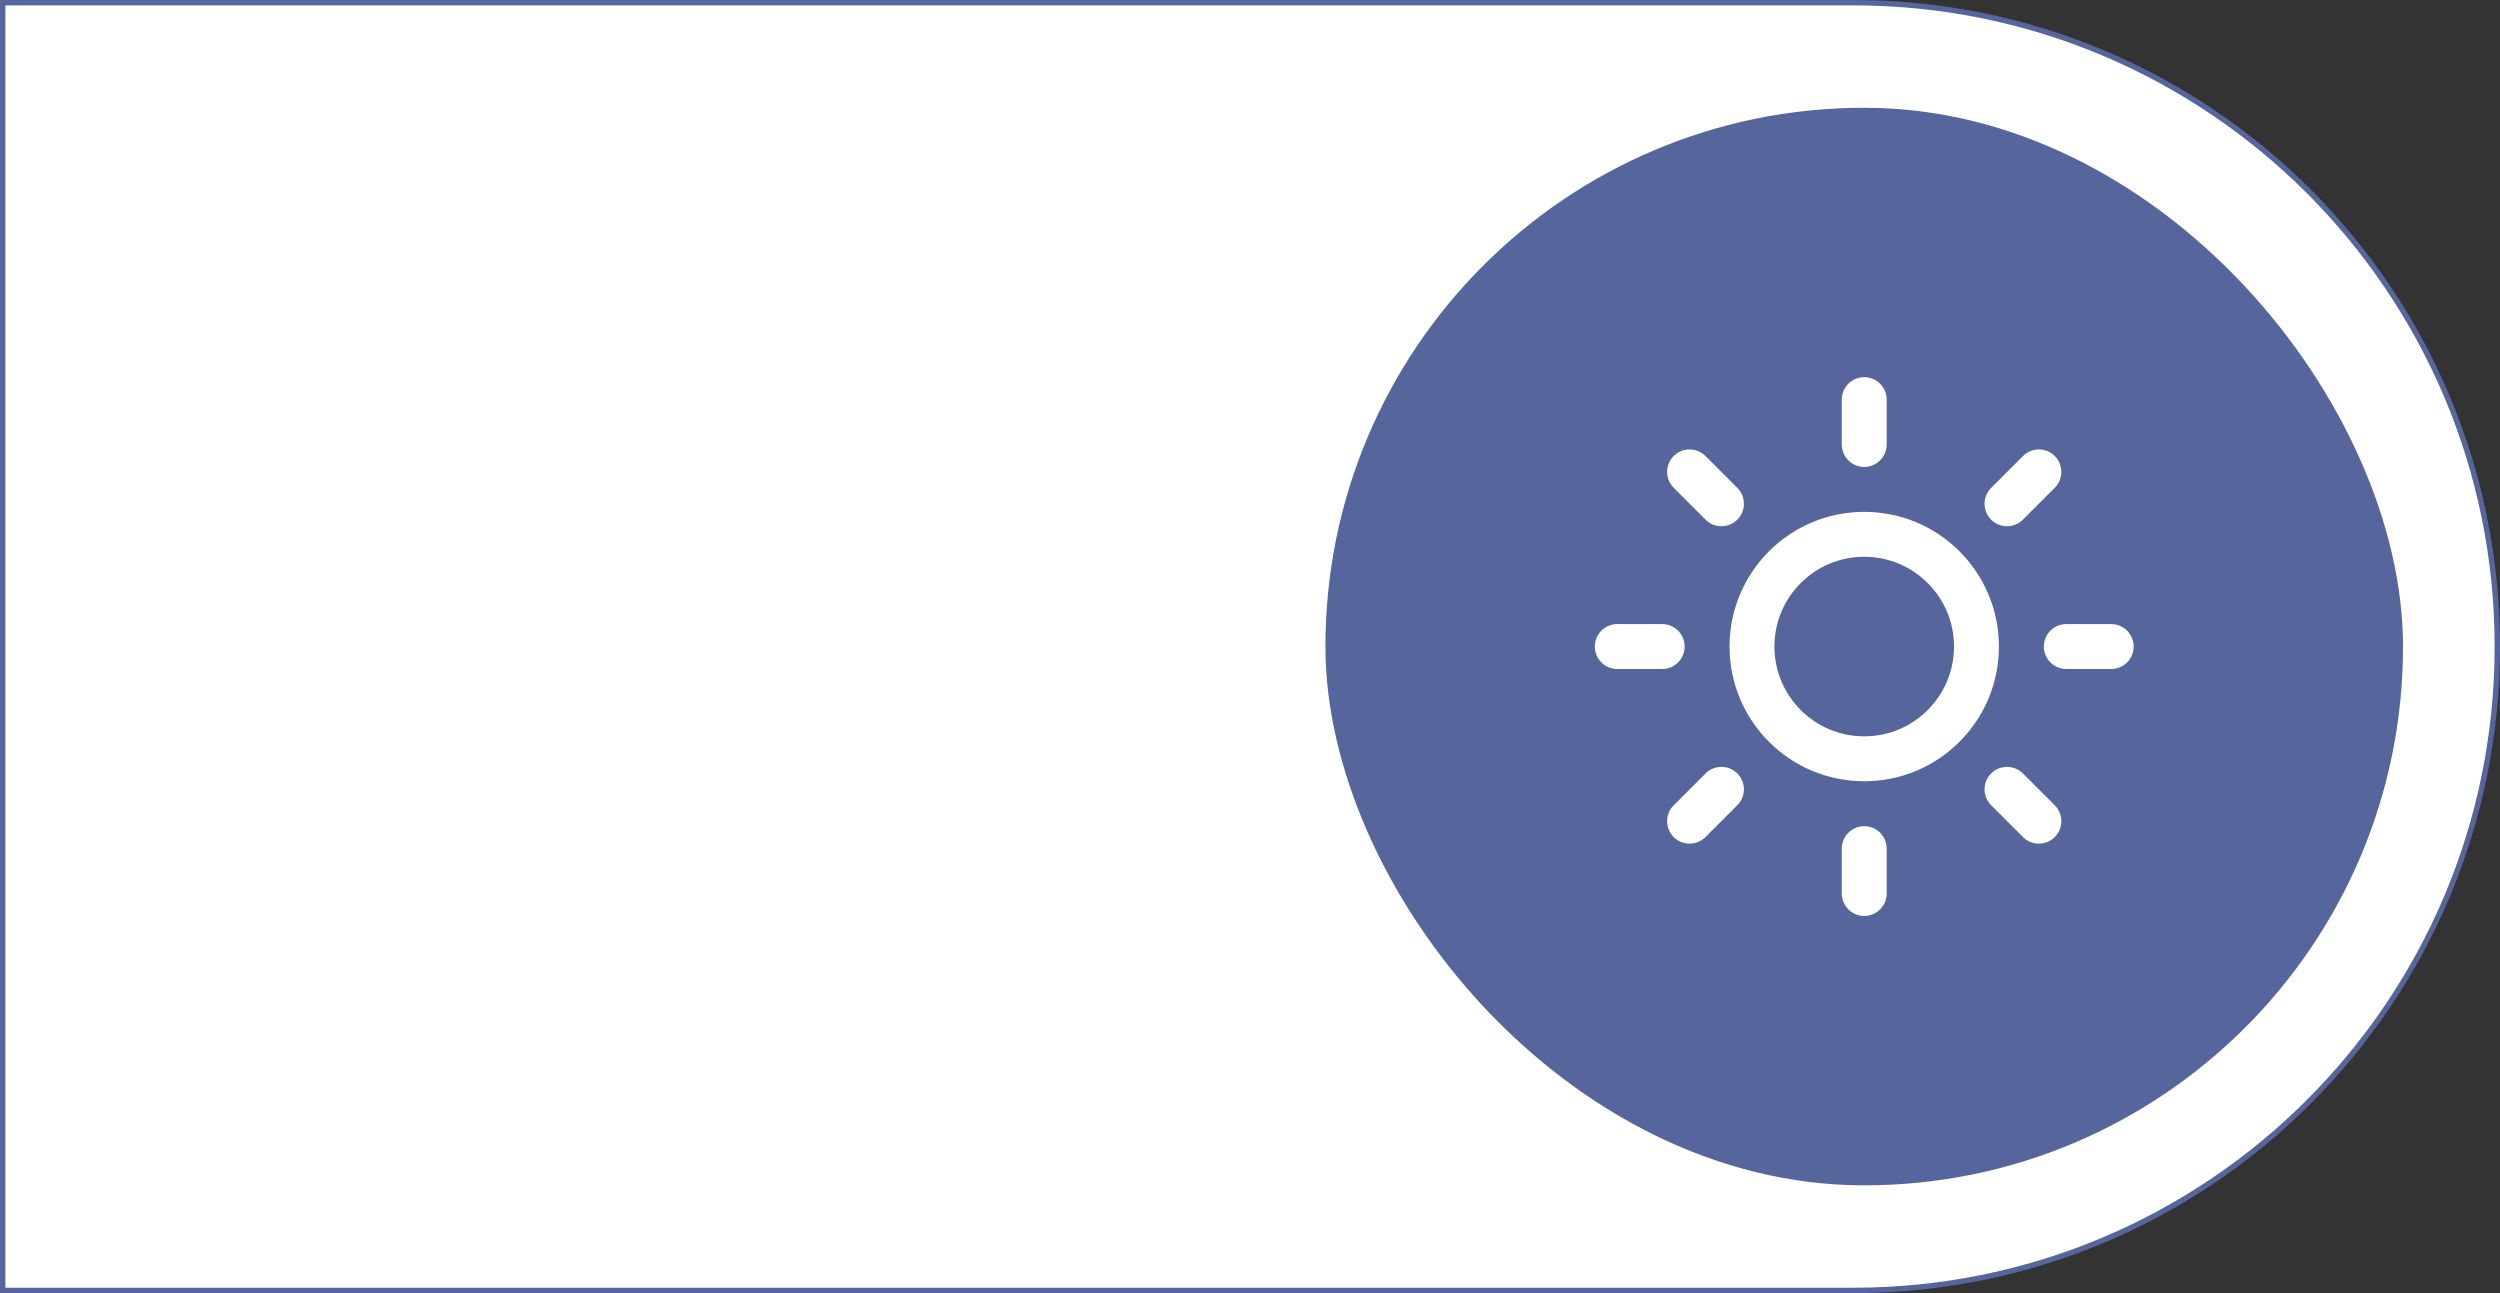
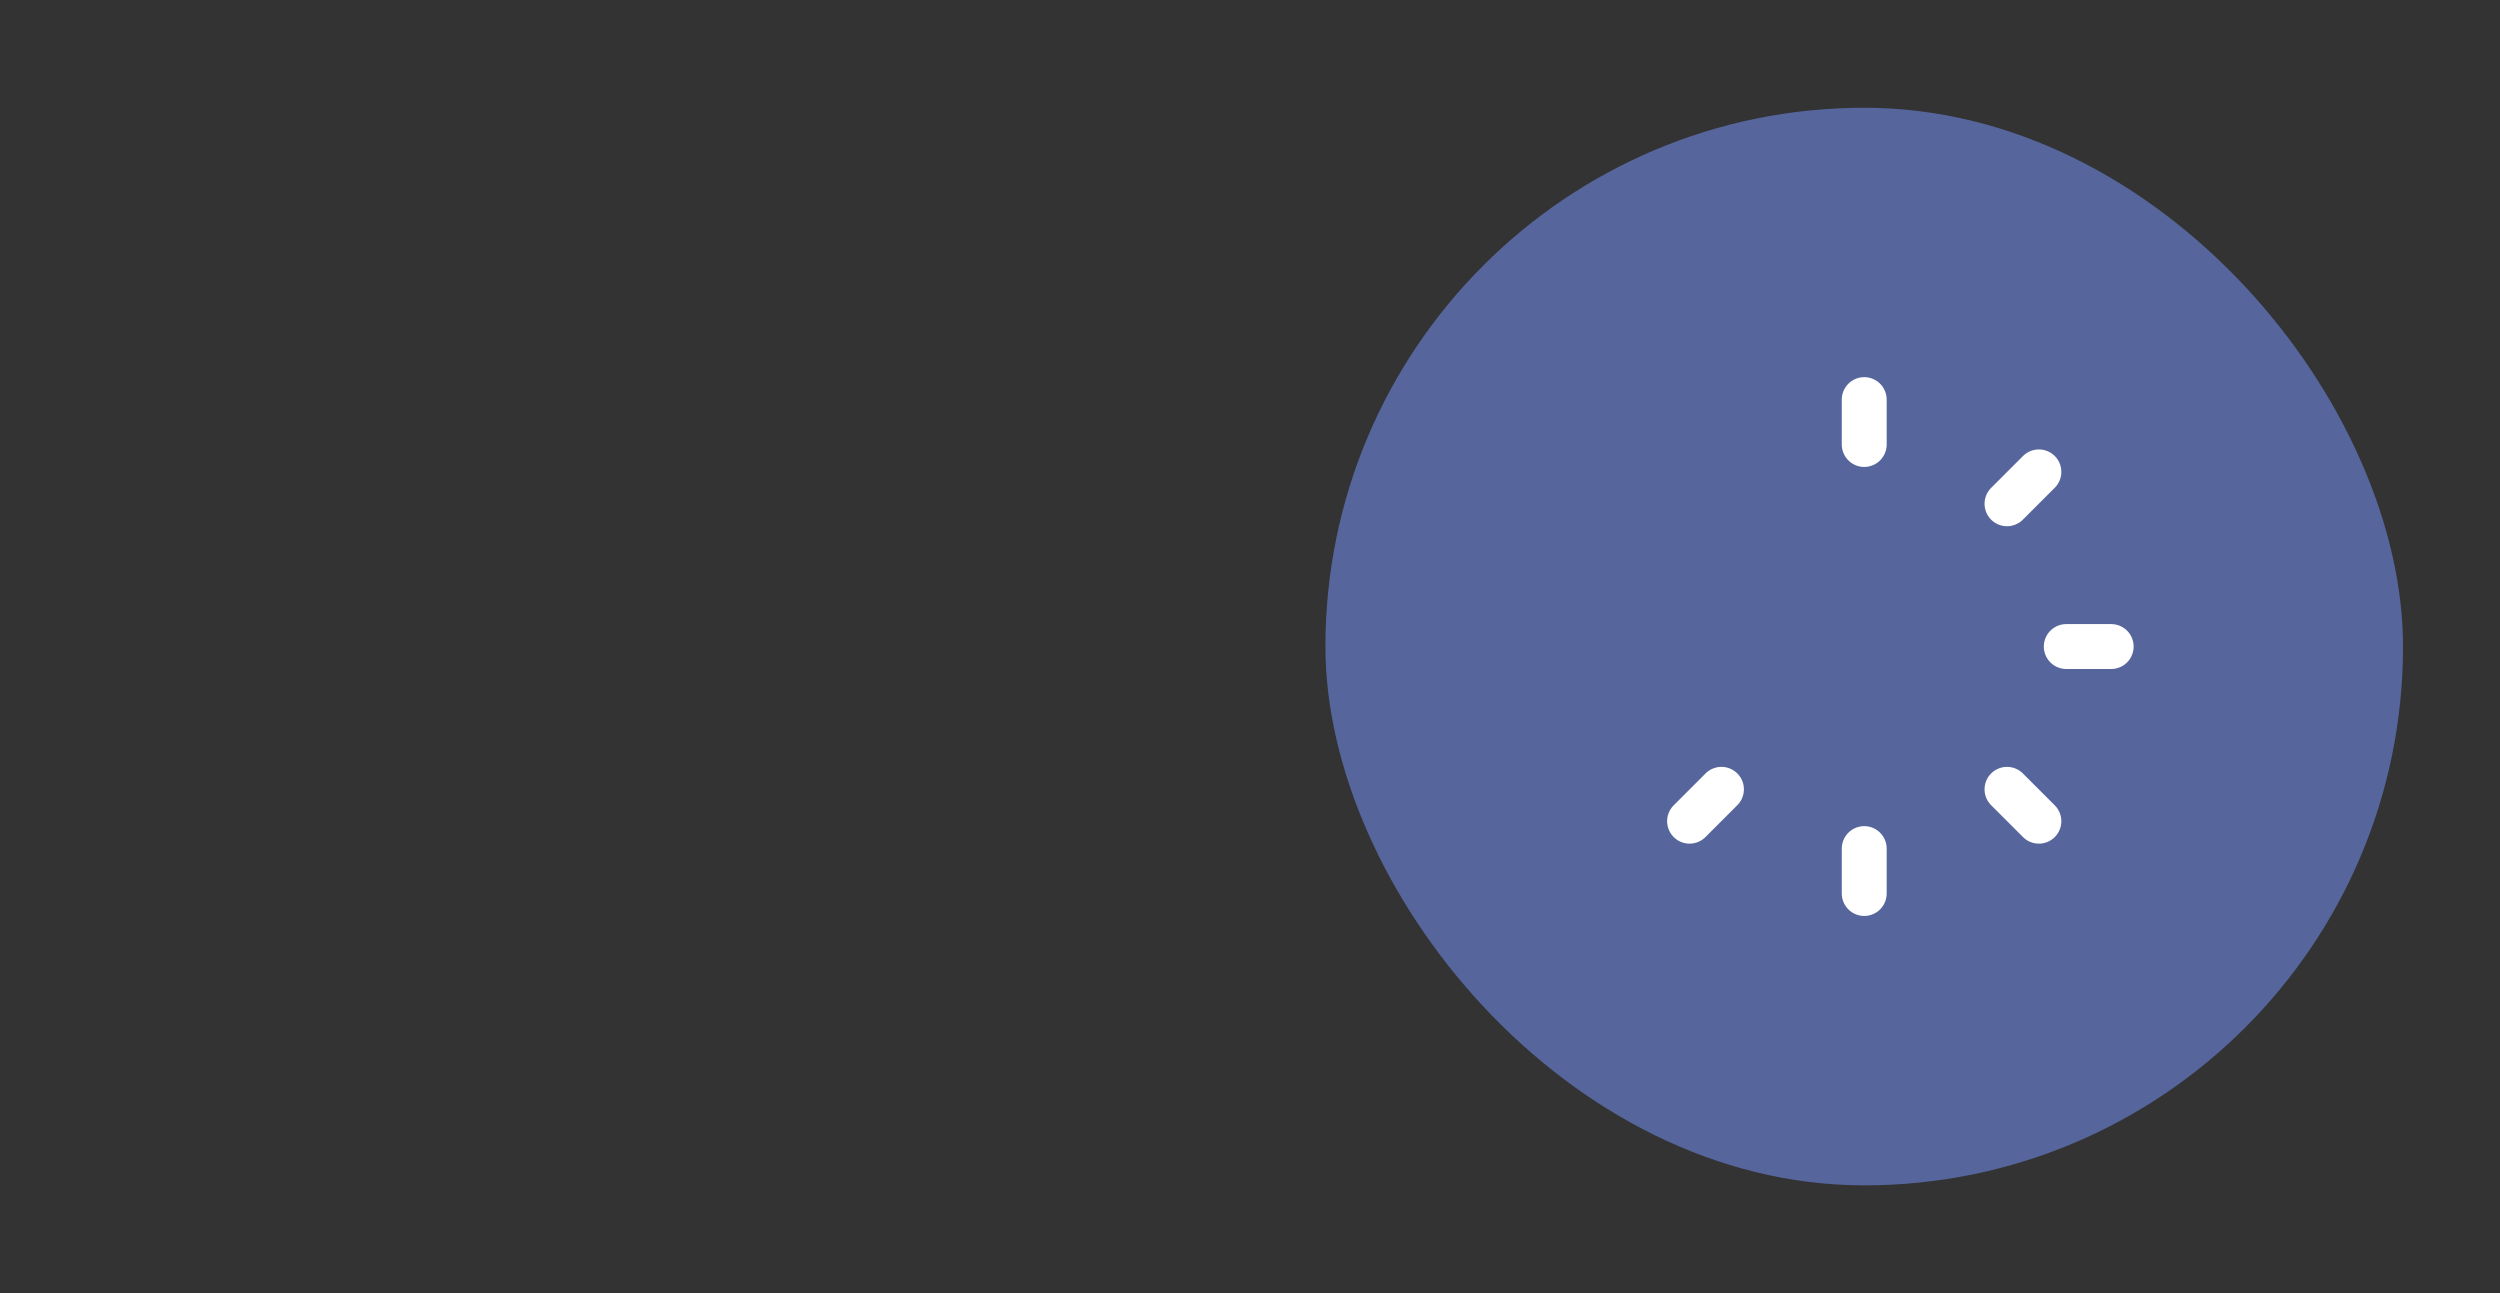
<svg xmlns="http://www.w3.org/2000/svg" width="232" height="120" viewBox="0 0 232 120" fill="none">
  <rect x="0" y="0" width="232" height="120" fill="#333333" stroke="none" />
-   <path d="M0.25 0.25H172C204.999 0.25 231.75 27.001 231.75 60C231.75 92.999 204.999 119.75 172 119.75H0.25V0.25Z" fill="white" stroke="#56669D" stroke-width="0.5" />
  <rect x="123" y="10" width="100" height="100" rx="50" fill="#56669D" />
-   <path d="M173 70.416C178.753 70.416 183.416 65.753 183.416 60C183.416 54.247 178.753 49.583 173 49.583C167.247 49.583 162.583 54.247 162.583 60C162.583 65.753 167.247 70.416 173 70.416Z" stroke="white" stroke-width="4.167" stroke-linecap="round" stroke-linejoin="round" />
  <path d="M173 37.083V41.249" stroke="white" stroke-width="4.167" stroke-linecap="round" stroke-linejoin="round" />
  <path d="M173 78.749V82.916" stroke="white" stroke-width="4.167" stroke-linecap="round" stroke-linejoin="round" />
-   <path d="M156.792 43.791L159.75 46.75" stroke="white" stroke-width="4.167" stroke-linecap="round" stroke-linejoin="round" />
  <path d="M186.25 73.249L189.208 76.207" stroke="white" stroke-width="4.167" stroke-linecap="round" stroke-linejoin="round" />
-   <path d="M150.083 59.999H154.25" stroke="white" stroke-width="4.167" stroke-linecap="round" stroke-linejoin="round" />
  <path d="M191.75 59.999H195.917" stroke="white" stroke-width="4.167" stroke-linecap="round" stroke-linejoin="round" />
  <path d="M156.792 76.207L159.75 73.249" stroke="white" stroke-width="4.167" stroke-linecap="round" stroke-linejoin="round" />
  <path d="M186.25 46.75L189.208 43.791" stroke="white" stroke-width="4.167" stroke-linecap="round" stroke-linejoin="round" />
</svg>